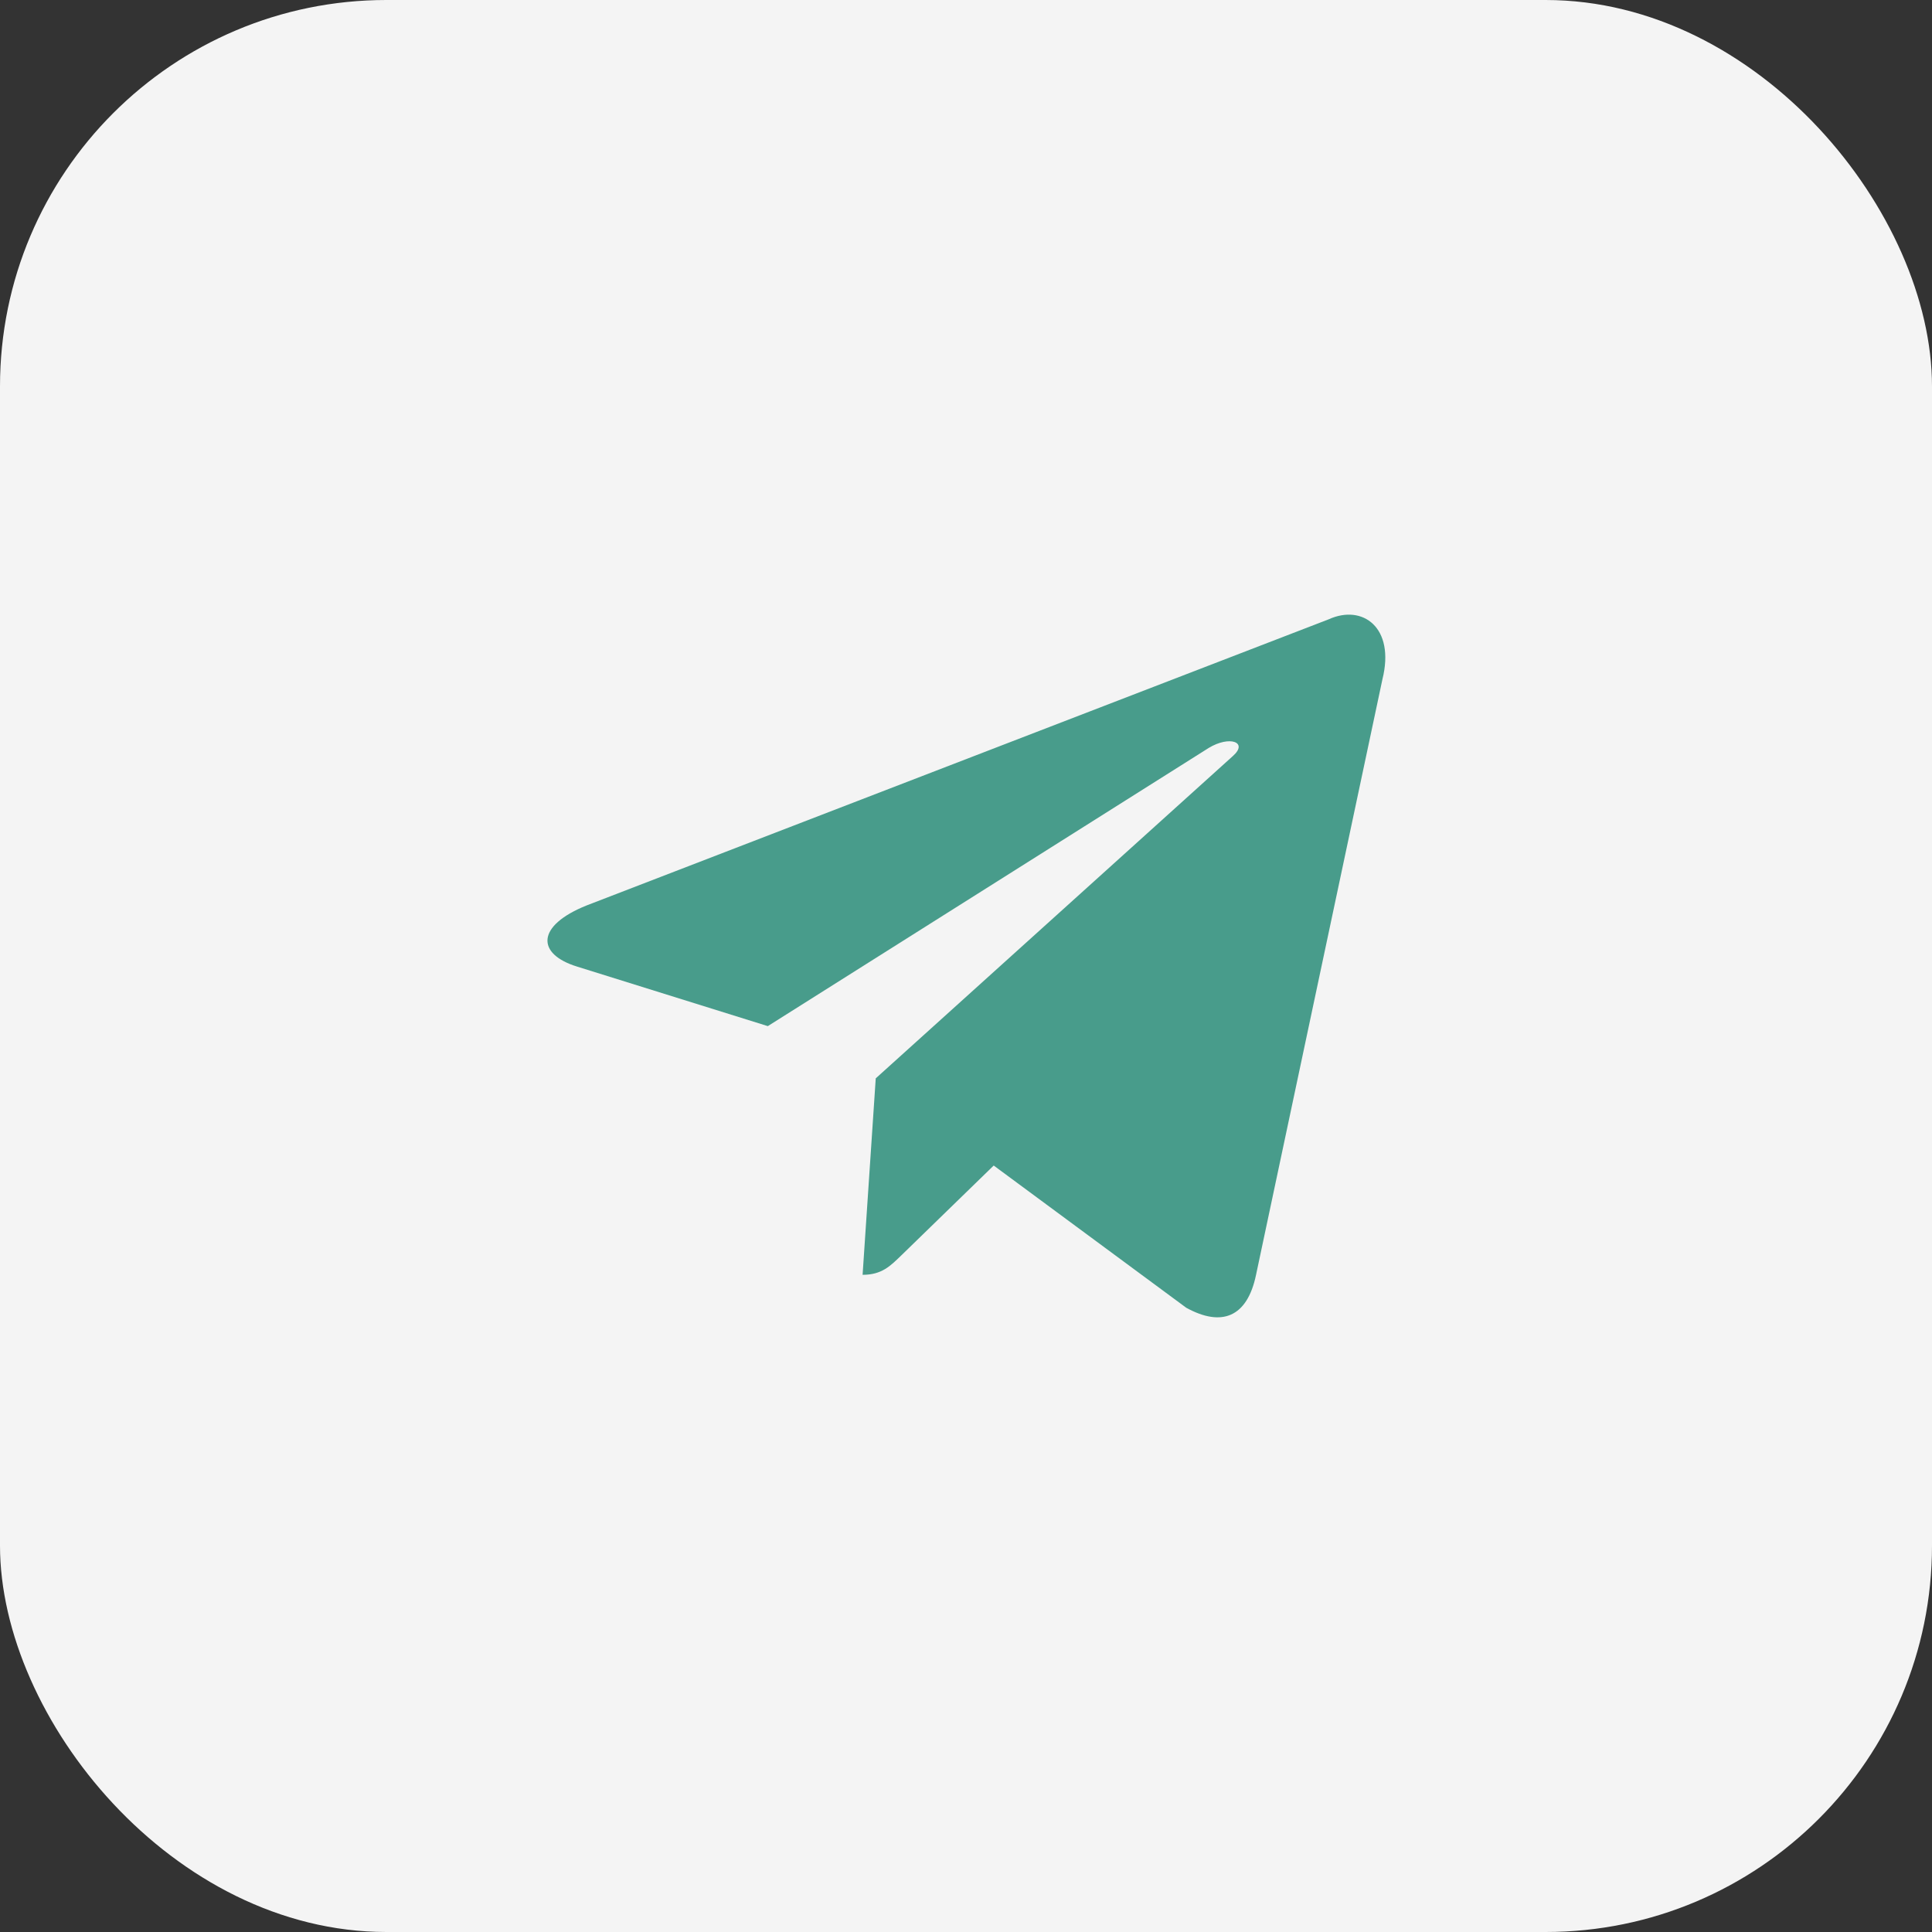
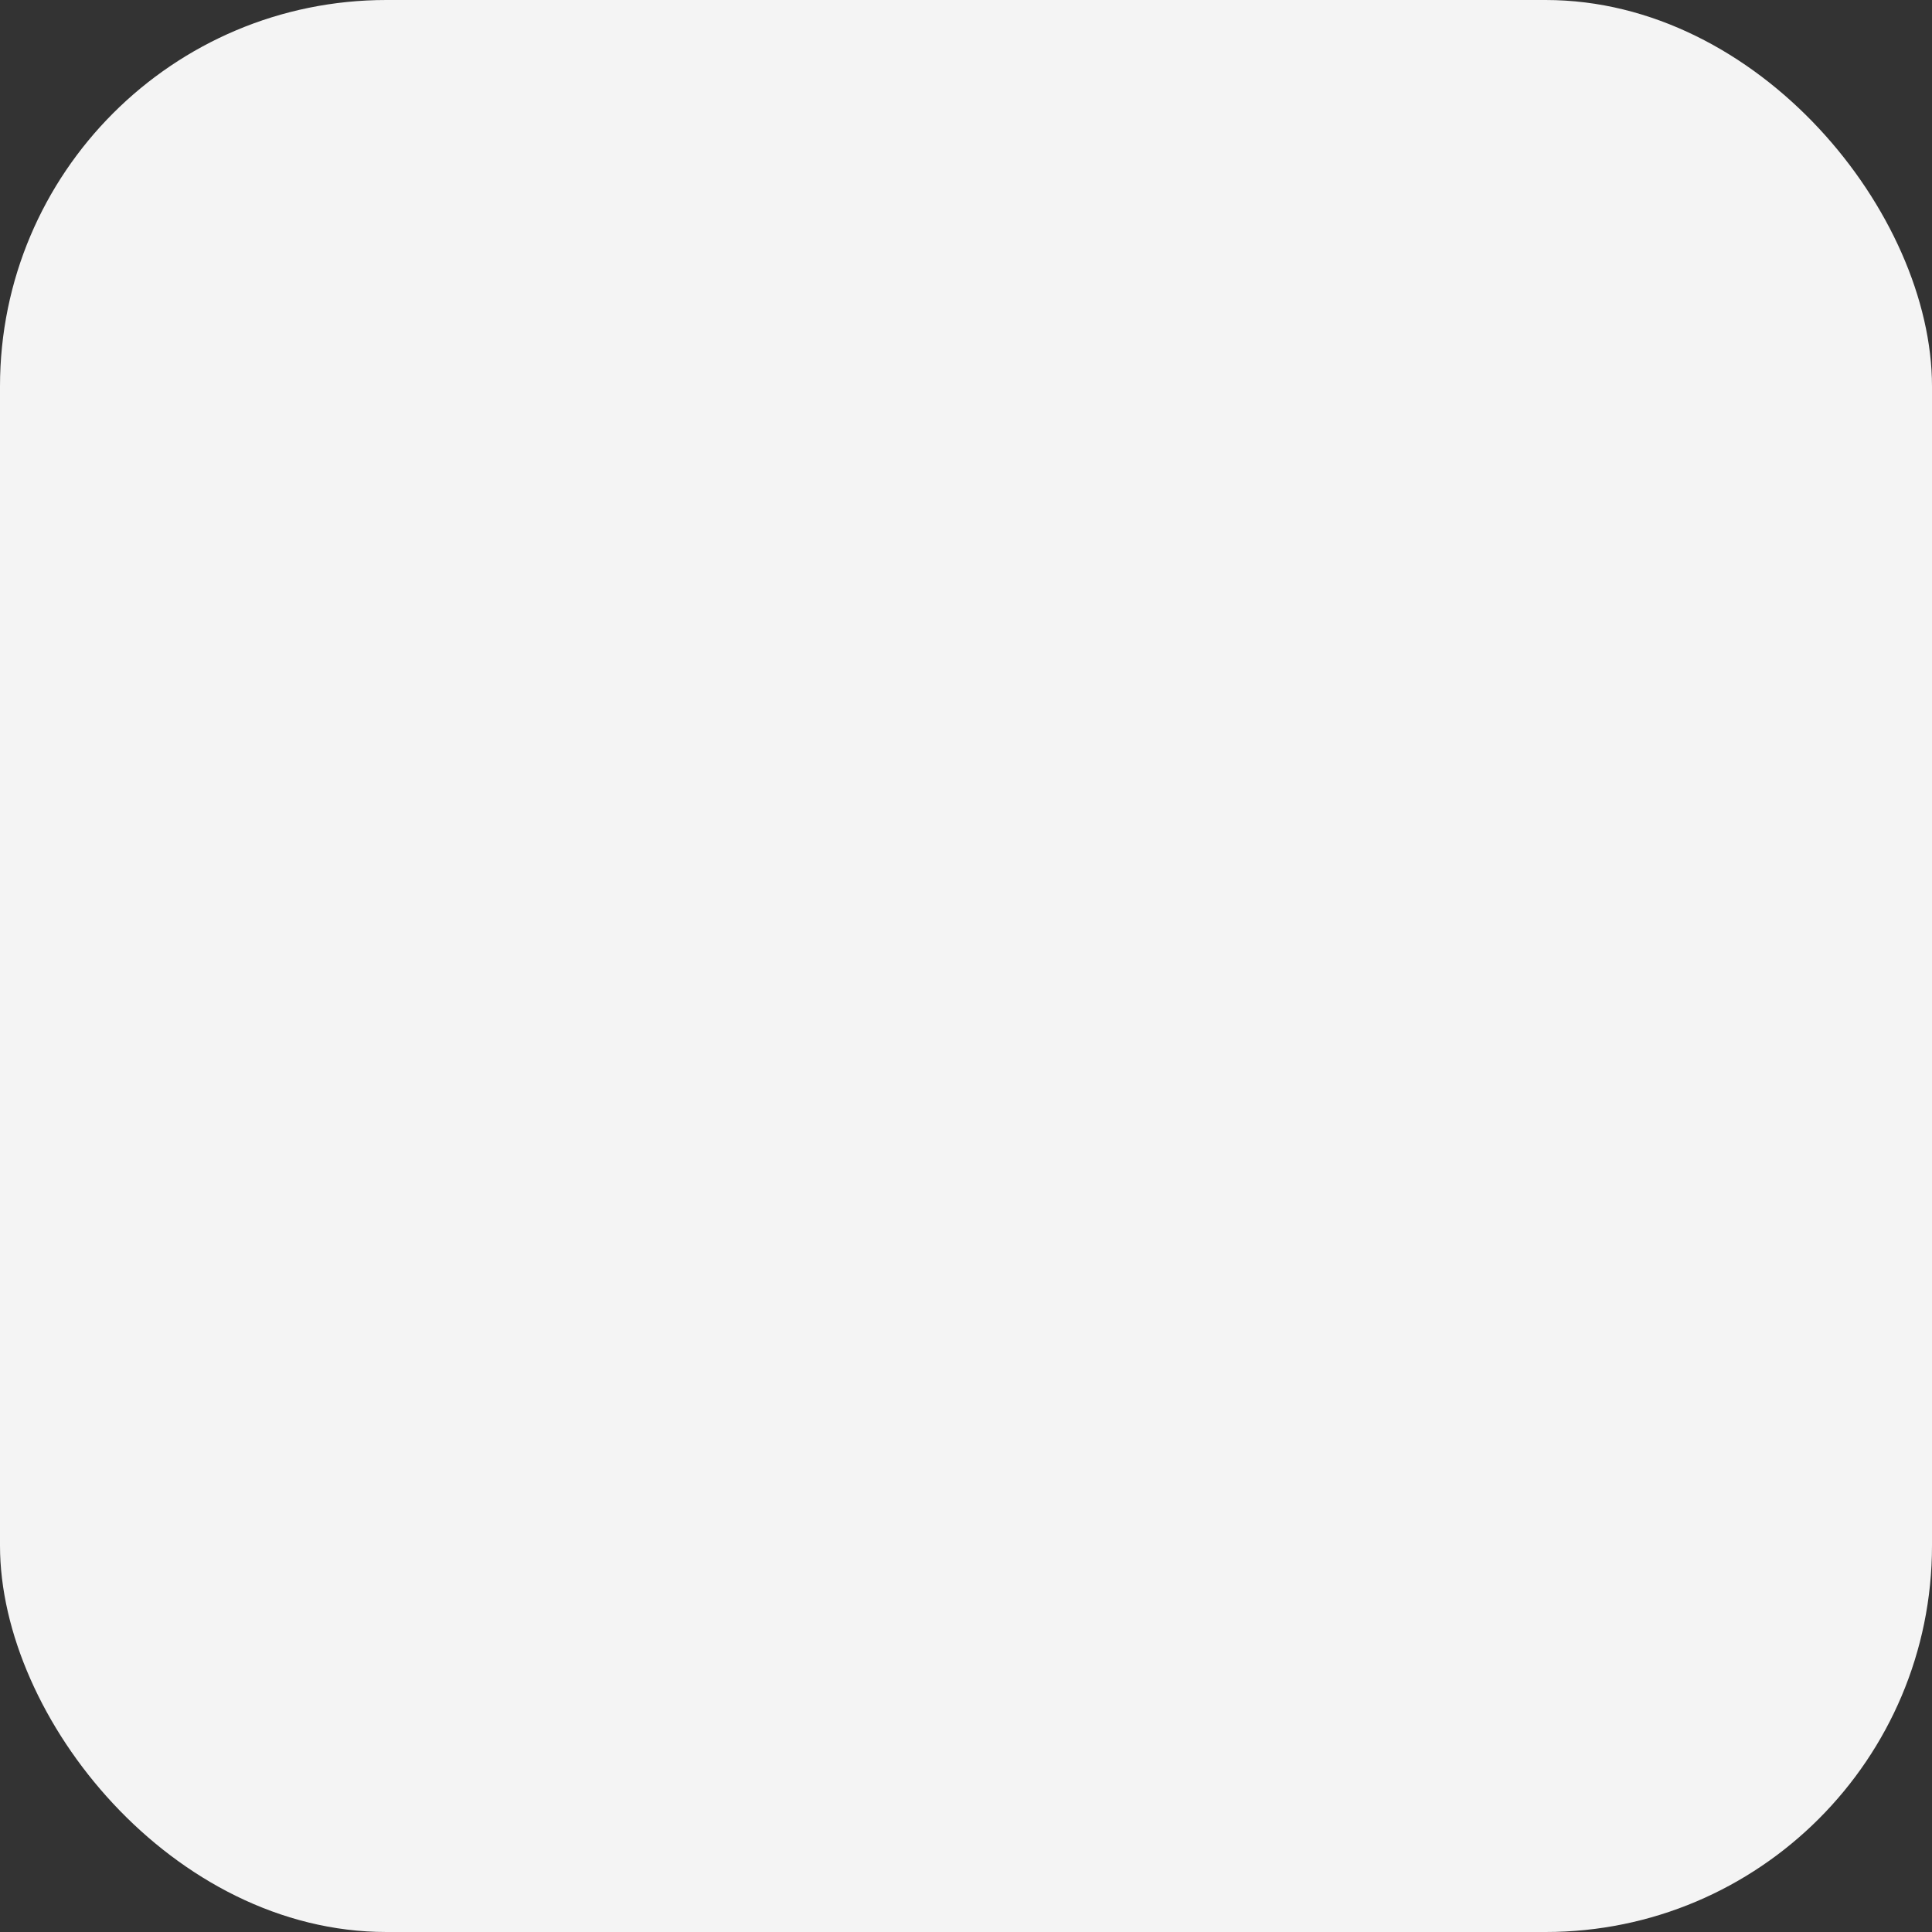
<svg xmlns="http://www.w3.org/2000/svg" width="50" height="50" viewBox="0 0 50 50" fill="none">
  <rect x="0" y="0" width="50" height="50" fill="#333333" stroke="none" />
  <rect width="50" height="50" rx="10" fill="#F4F4F4" />
-   <path d="M34.388 16.027L15.181 23.433C13.87 23.96 13.877 24.691 14.94 25.017L19.871 26.556L31.281 19.357C31.82 19.029 32.313 19.205 31.908 19.565L22.664 27.908H22.662L22.664 27.909L22.324 32.992C22.822 32.992 23.042 32.763 23.322 32.493L25.717 30.164L30.699 33.844C31.618 34.35 32.278 34.09 32.506 32.994L35.777 17.58C36.111 16.238 35.264 15.63 34.388 16.027Z" fill="#489C8B" />
</svg>